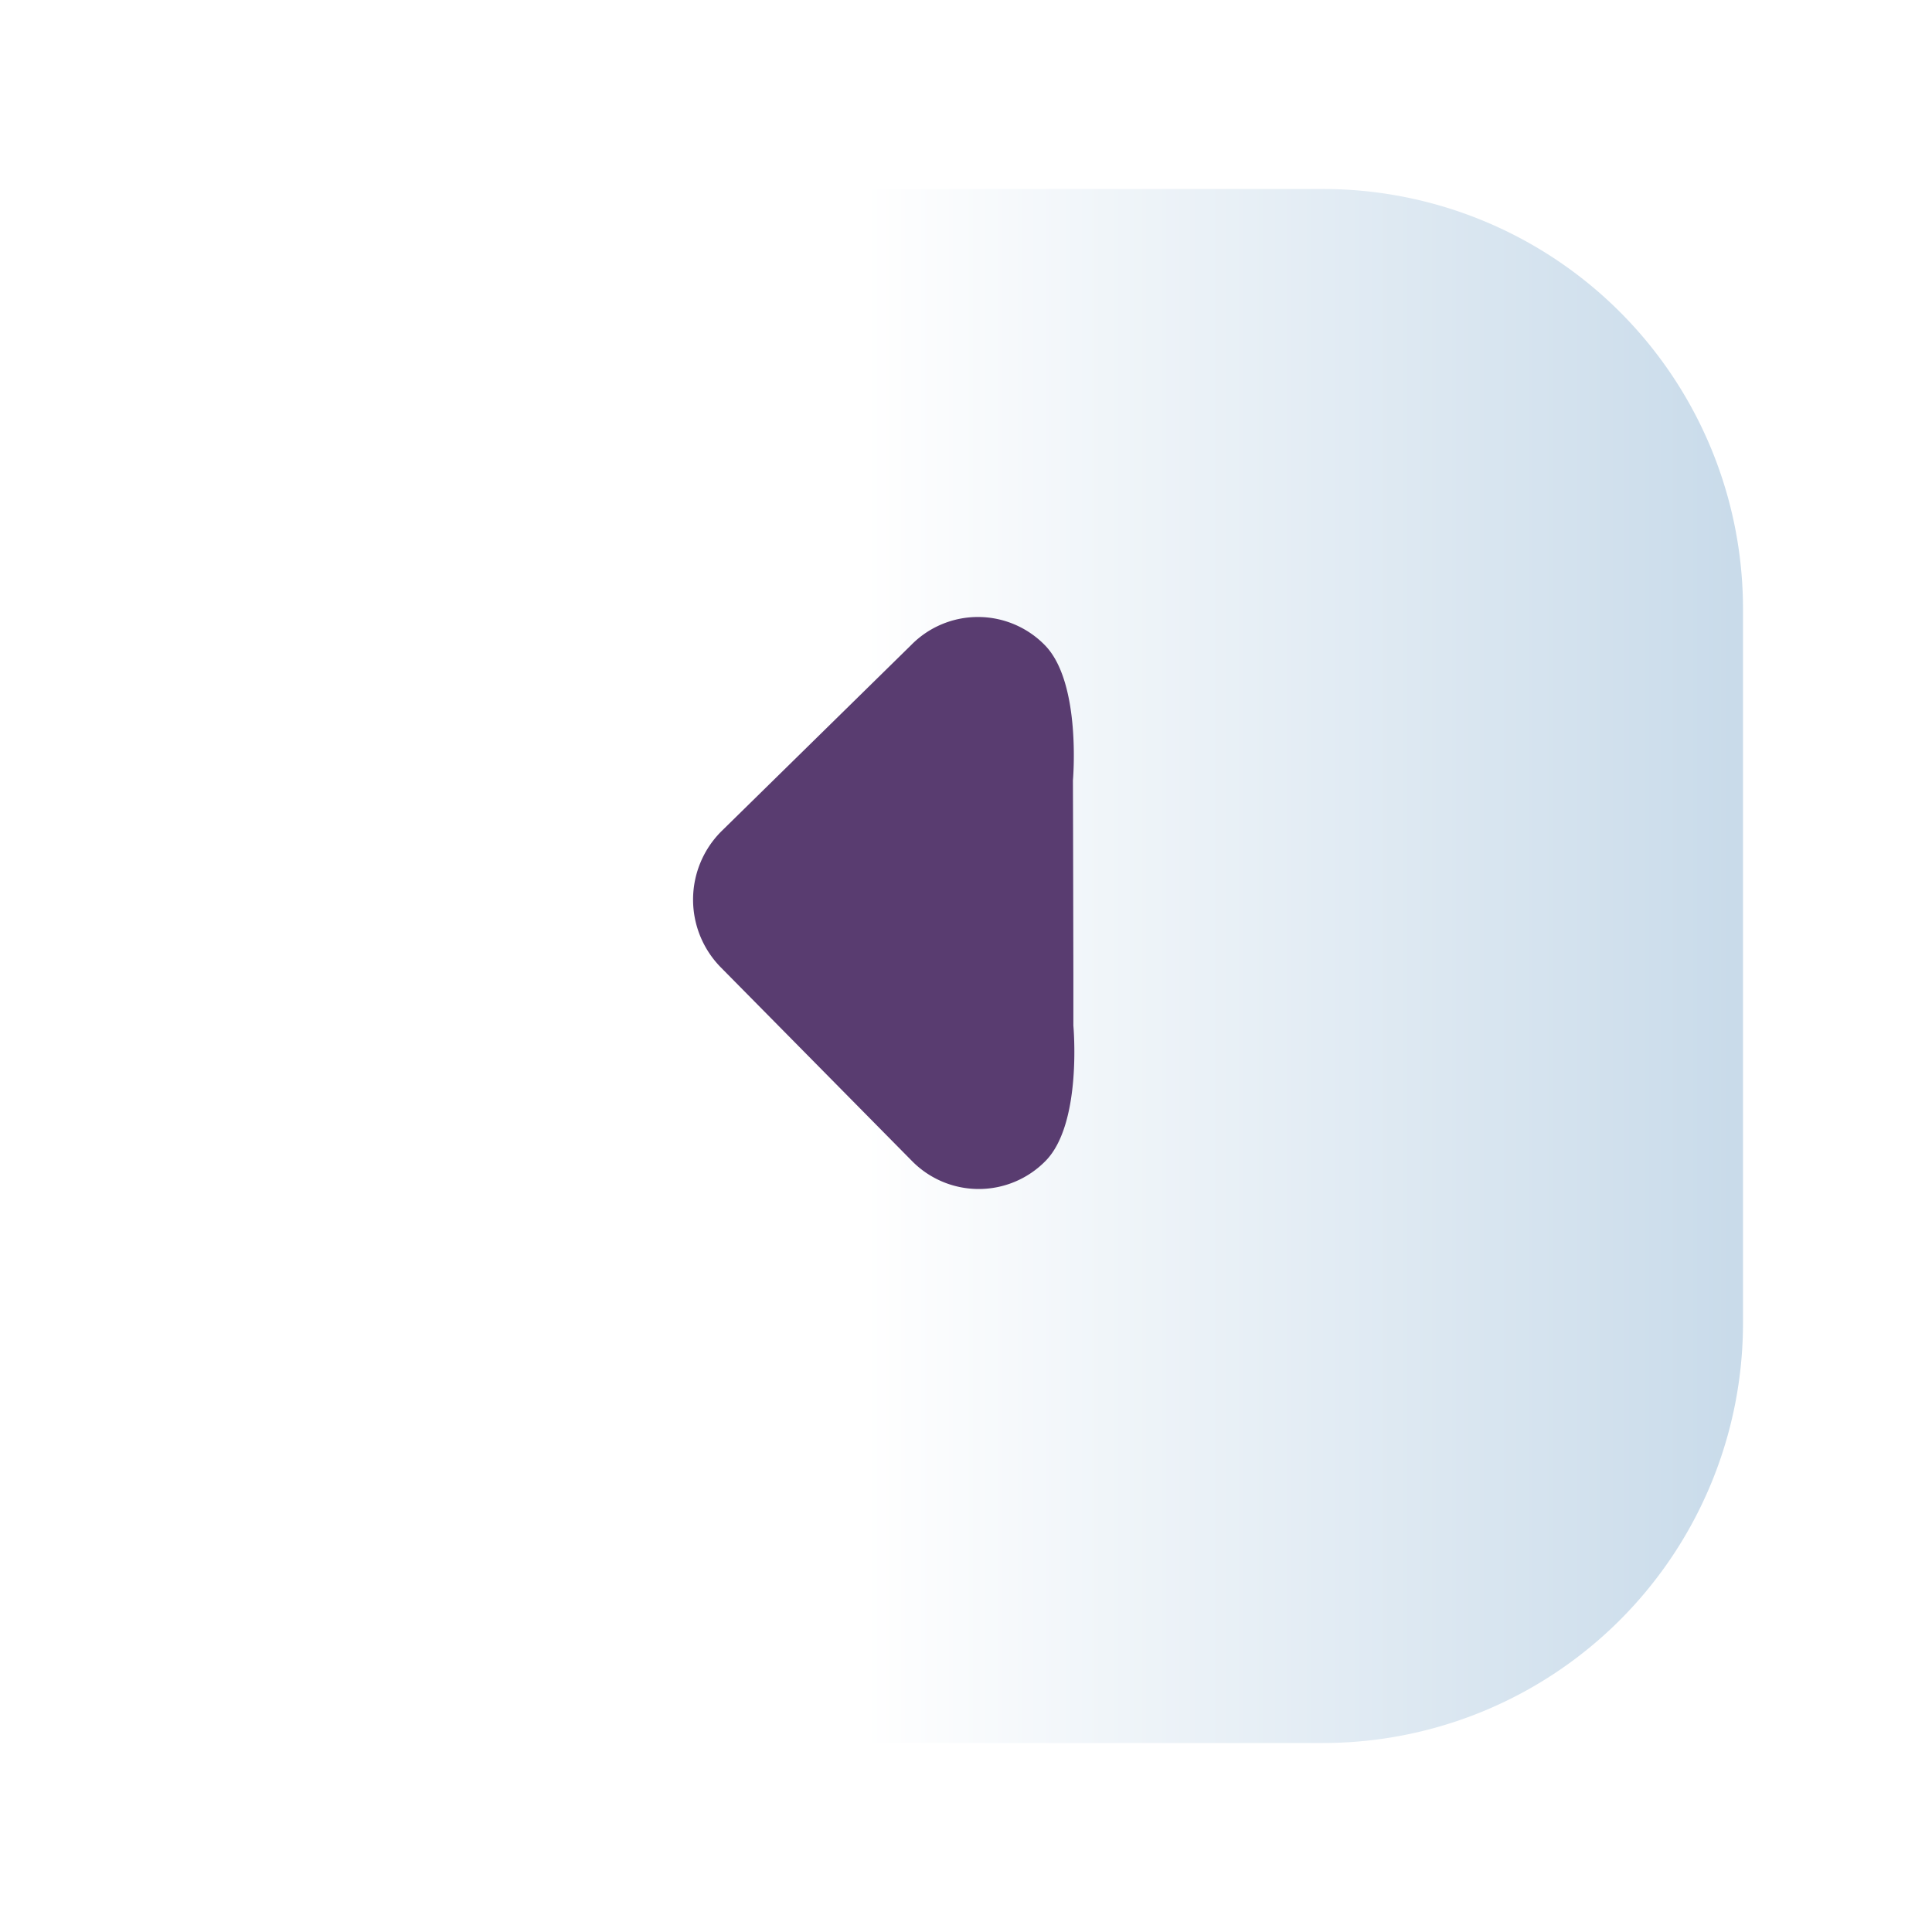
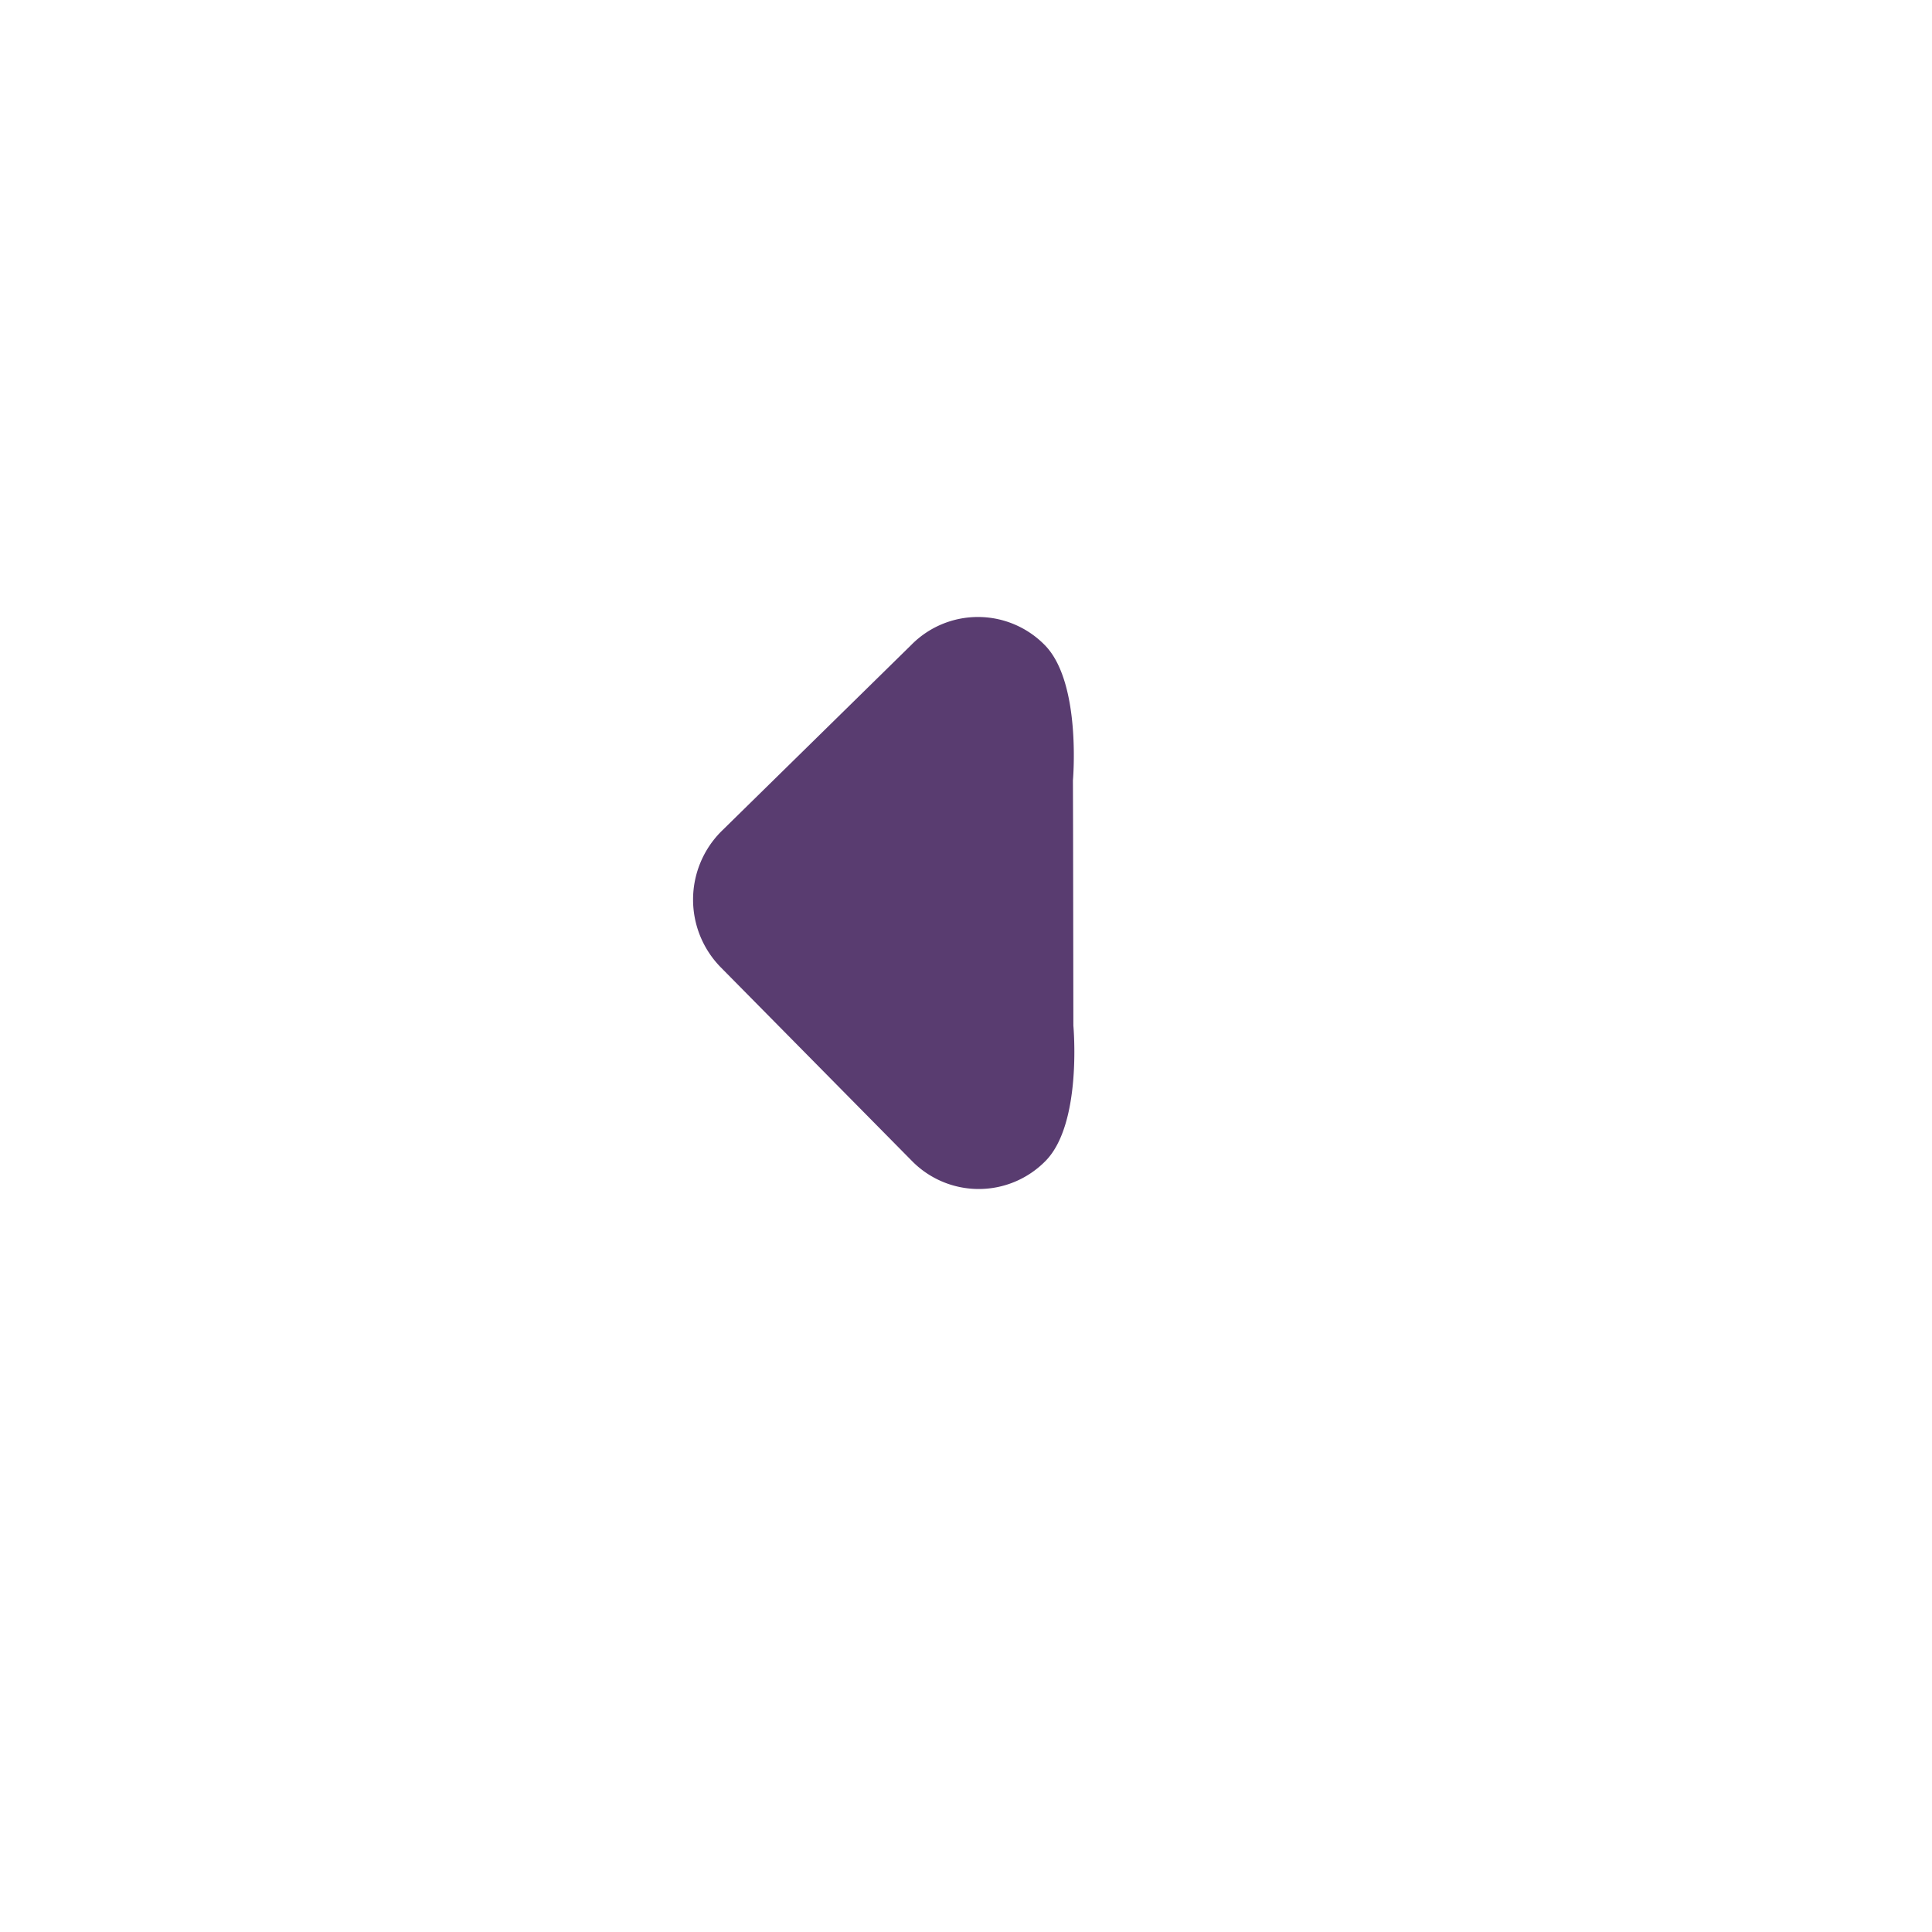
<svg xmlns="http://www.w3.org/2000/svg" width="92" height="92" viewBox="0 0 92 92">
  <defs>
    <linearGradient id="a" x1="1" y1="0.5" x2="0.434" y2="0.5" gradientUnits="objectBoundingBox">
      <stop offset="0" stop-color="#c9dbea" />
      <stop offset="1" stop-color="#fff" />
    </linearGradient>
    <filter id="b" x="0" y="0" width="92" height="92" filterUnits="userSpaceOnUse">
      <feOffset dy="3" input="SourceAlpha" />
      <feGaussianBlur stdDeviation="3" result="c" />
      <feFlood flood-opacity="0.463" />
      <feComposite operator="in" in2="c" />
      <feComposite in="SourceGraphic" />
    </filter>
  </defs>
  <g transform="translate(9 -1422)">
    <g transform="matrix(1, 0, 0, 1, -9, 1422)" filter="url(#b)">
-       <path d="M0,0H54A20,20,0,0,1,74,20V54A20,20,0,0,1,54,74H0a0,0,0,0,1,0,0V0A0,0,0,0,1,0,0Z" transform="translate(9 6)" fill="url(#a)" />
-     </g>
-     <path d="M458.047,1339.031l.007,2.42s-.415,4.664,1.342,6.443a4.454,4.454,0,0,0,6.362,0l9.068-8.9a4.6,4.6,0,0,0,0-6.444l-9.106-9.223a4.456,4.456,0,0,0-6.361,0c-1.758,1.781-1.326,6.445-1.326,6.445l0,2.457Z" transform="translate(500.146 2800.611) rotate(180)" fill="#593c70" />
+       </g>
+     <path d="M458.047,1339.031l.007,2.42s-.415,4.664,1.342,6.443a4.454,4.454,0,0,0,6.362,0l9.068-8.9a4.6,4.6,0,0,0,0-6.444l-9.106-9.223a4.456,4.456,0,0,0-6.361,0c-1.758,1.781-1.326,6.445-1.326,6.445Z" transform="translate(500.146 2800.611) rotate(180)" fill="#593c70" />
  </g>
</svg>